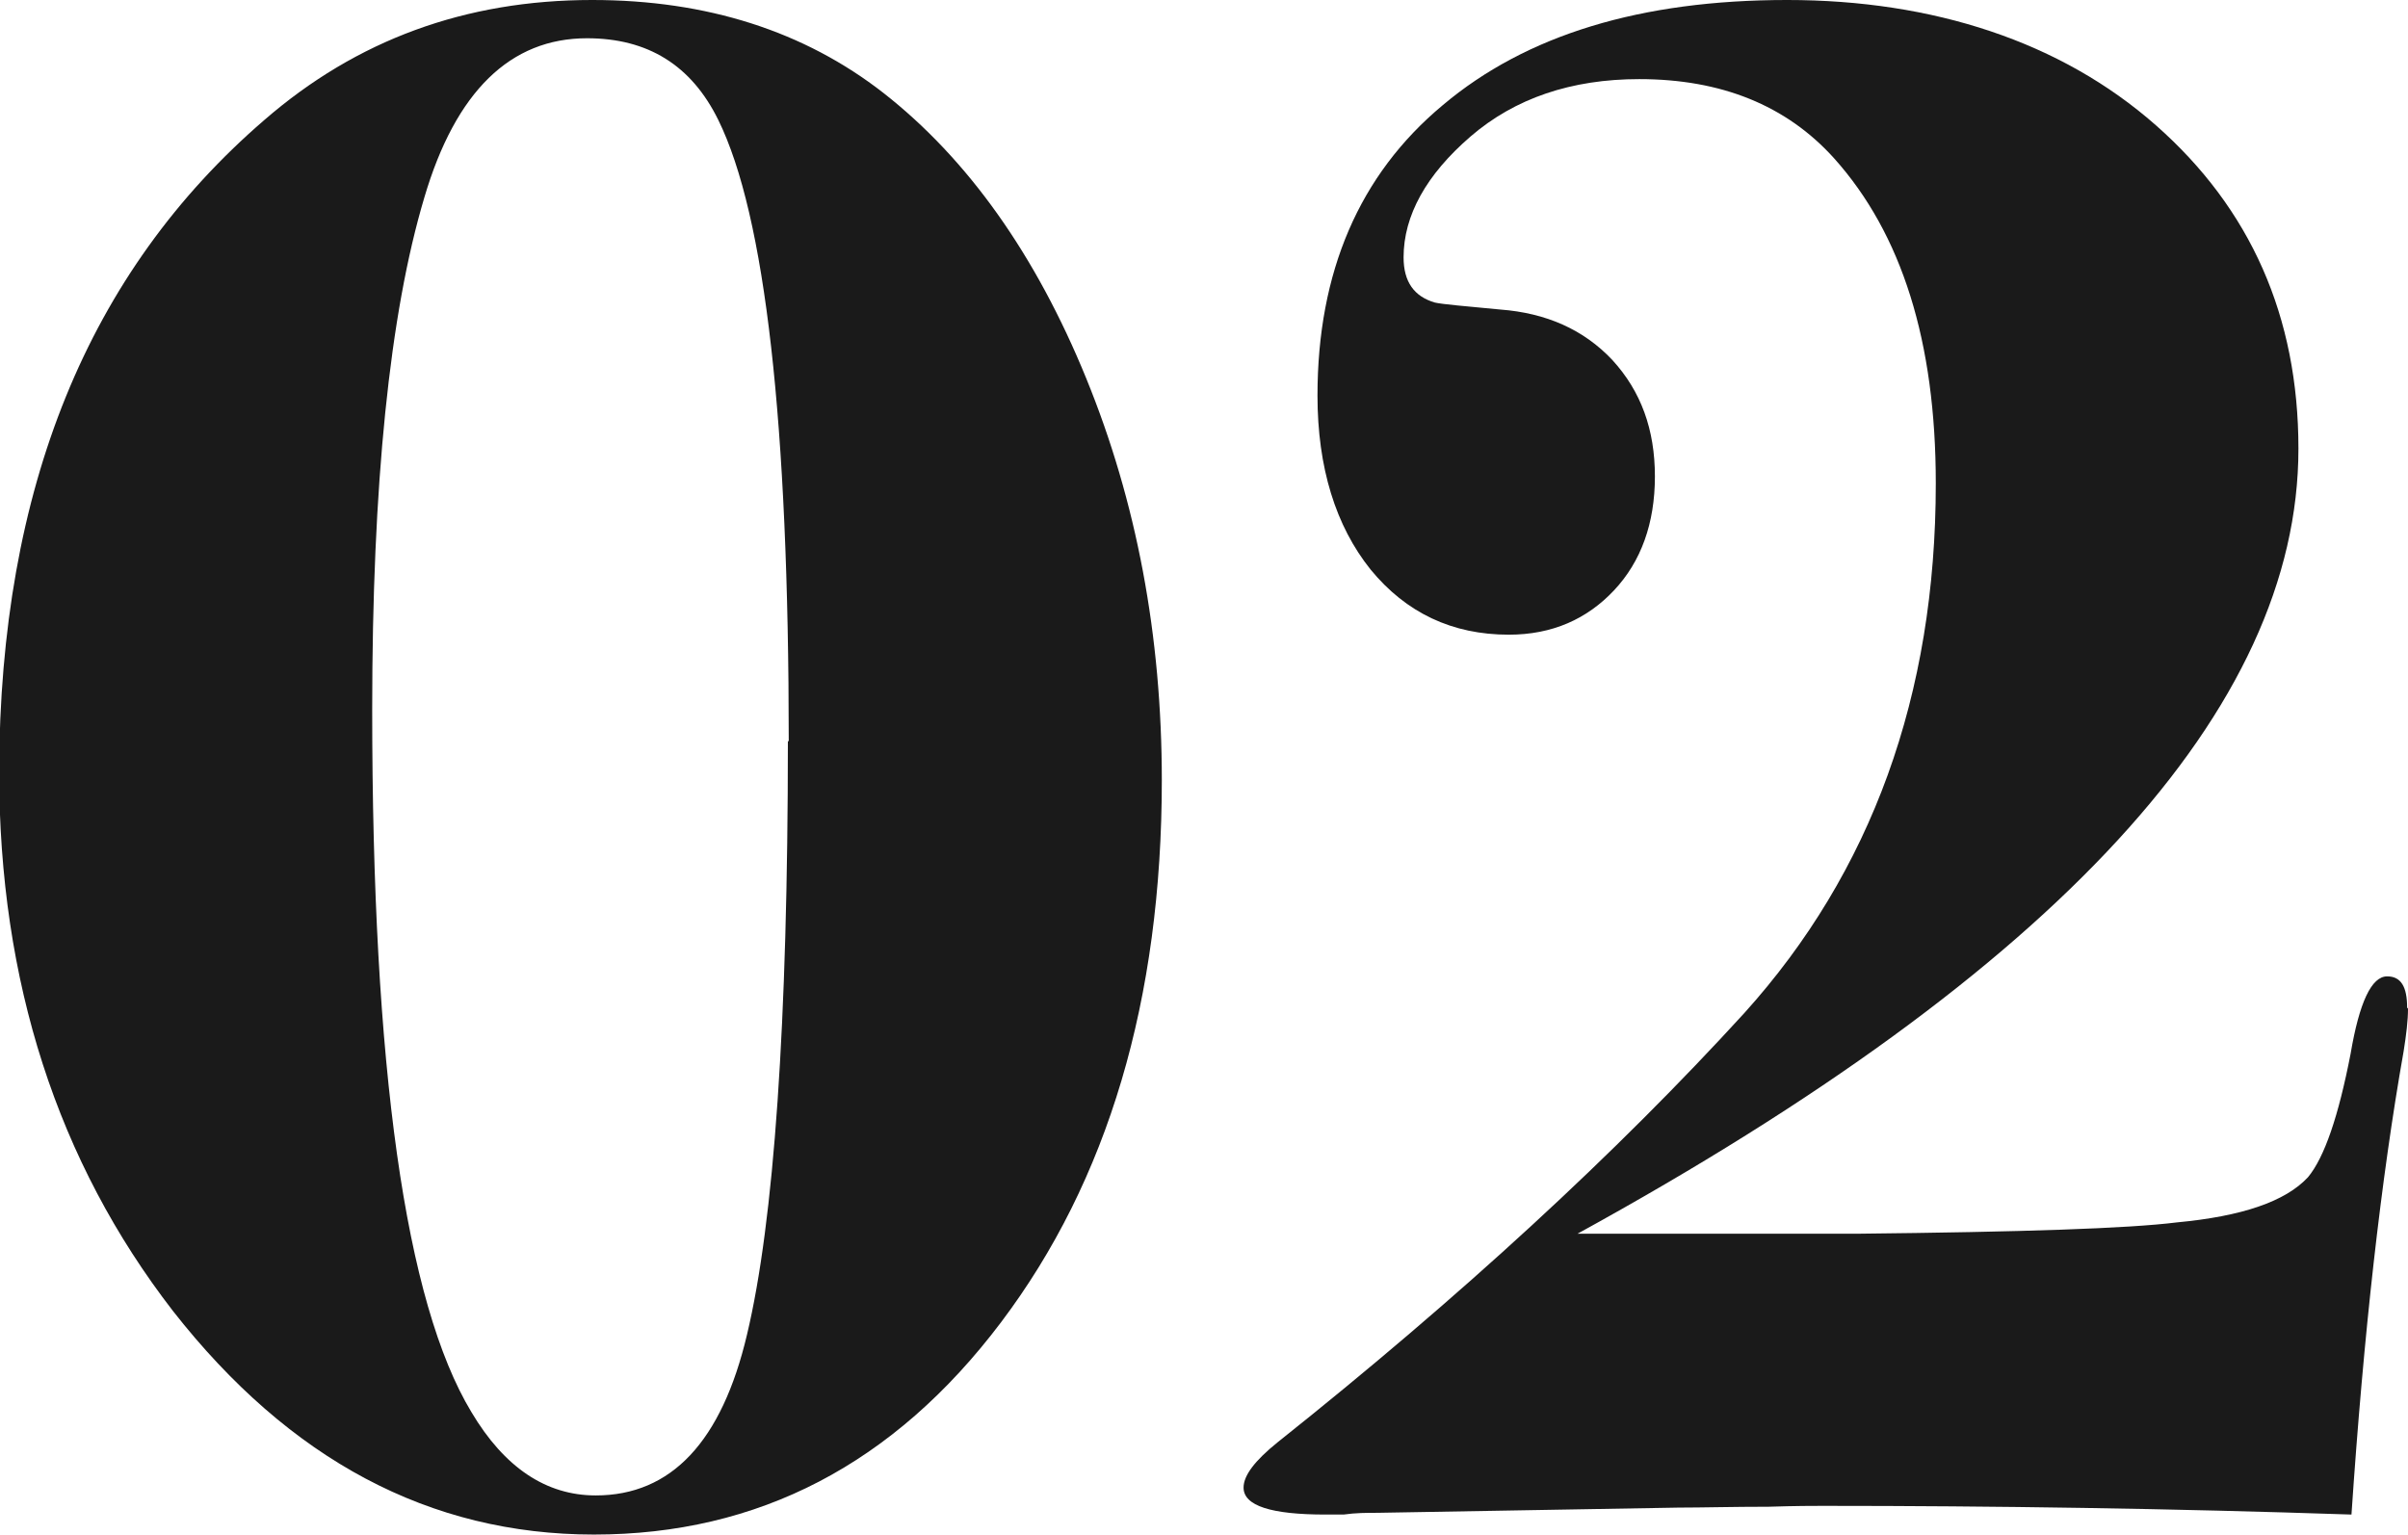
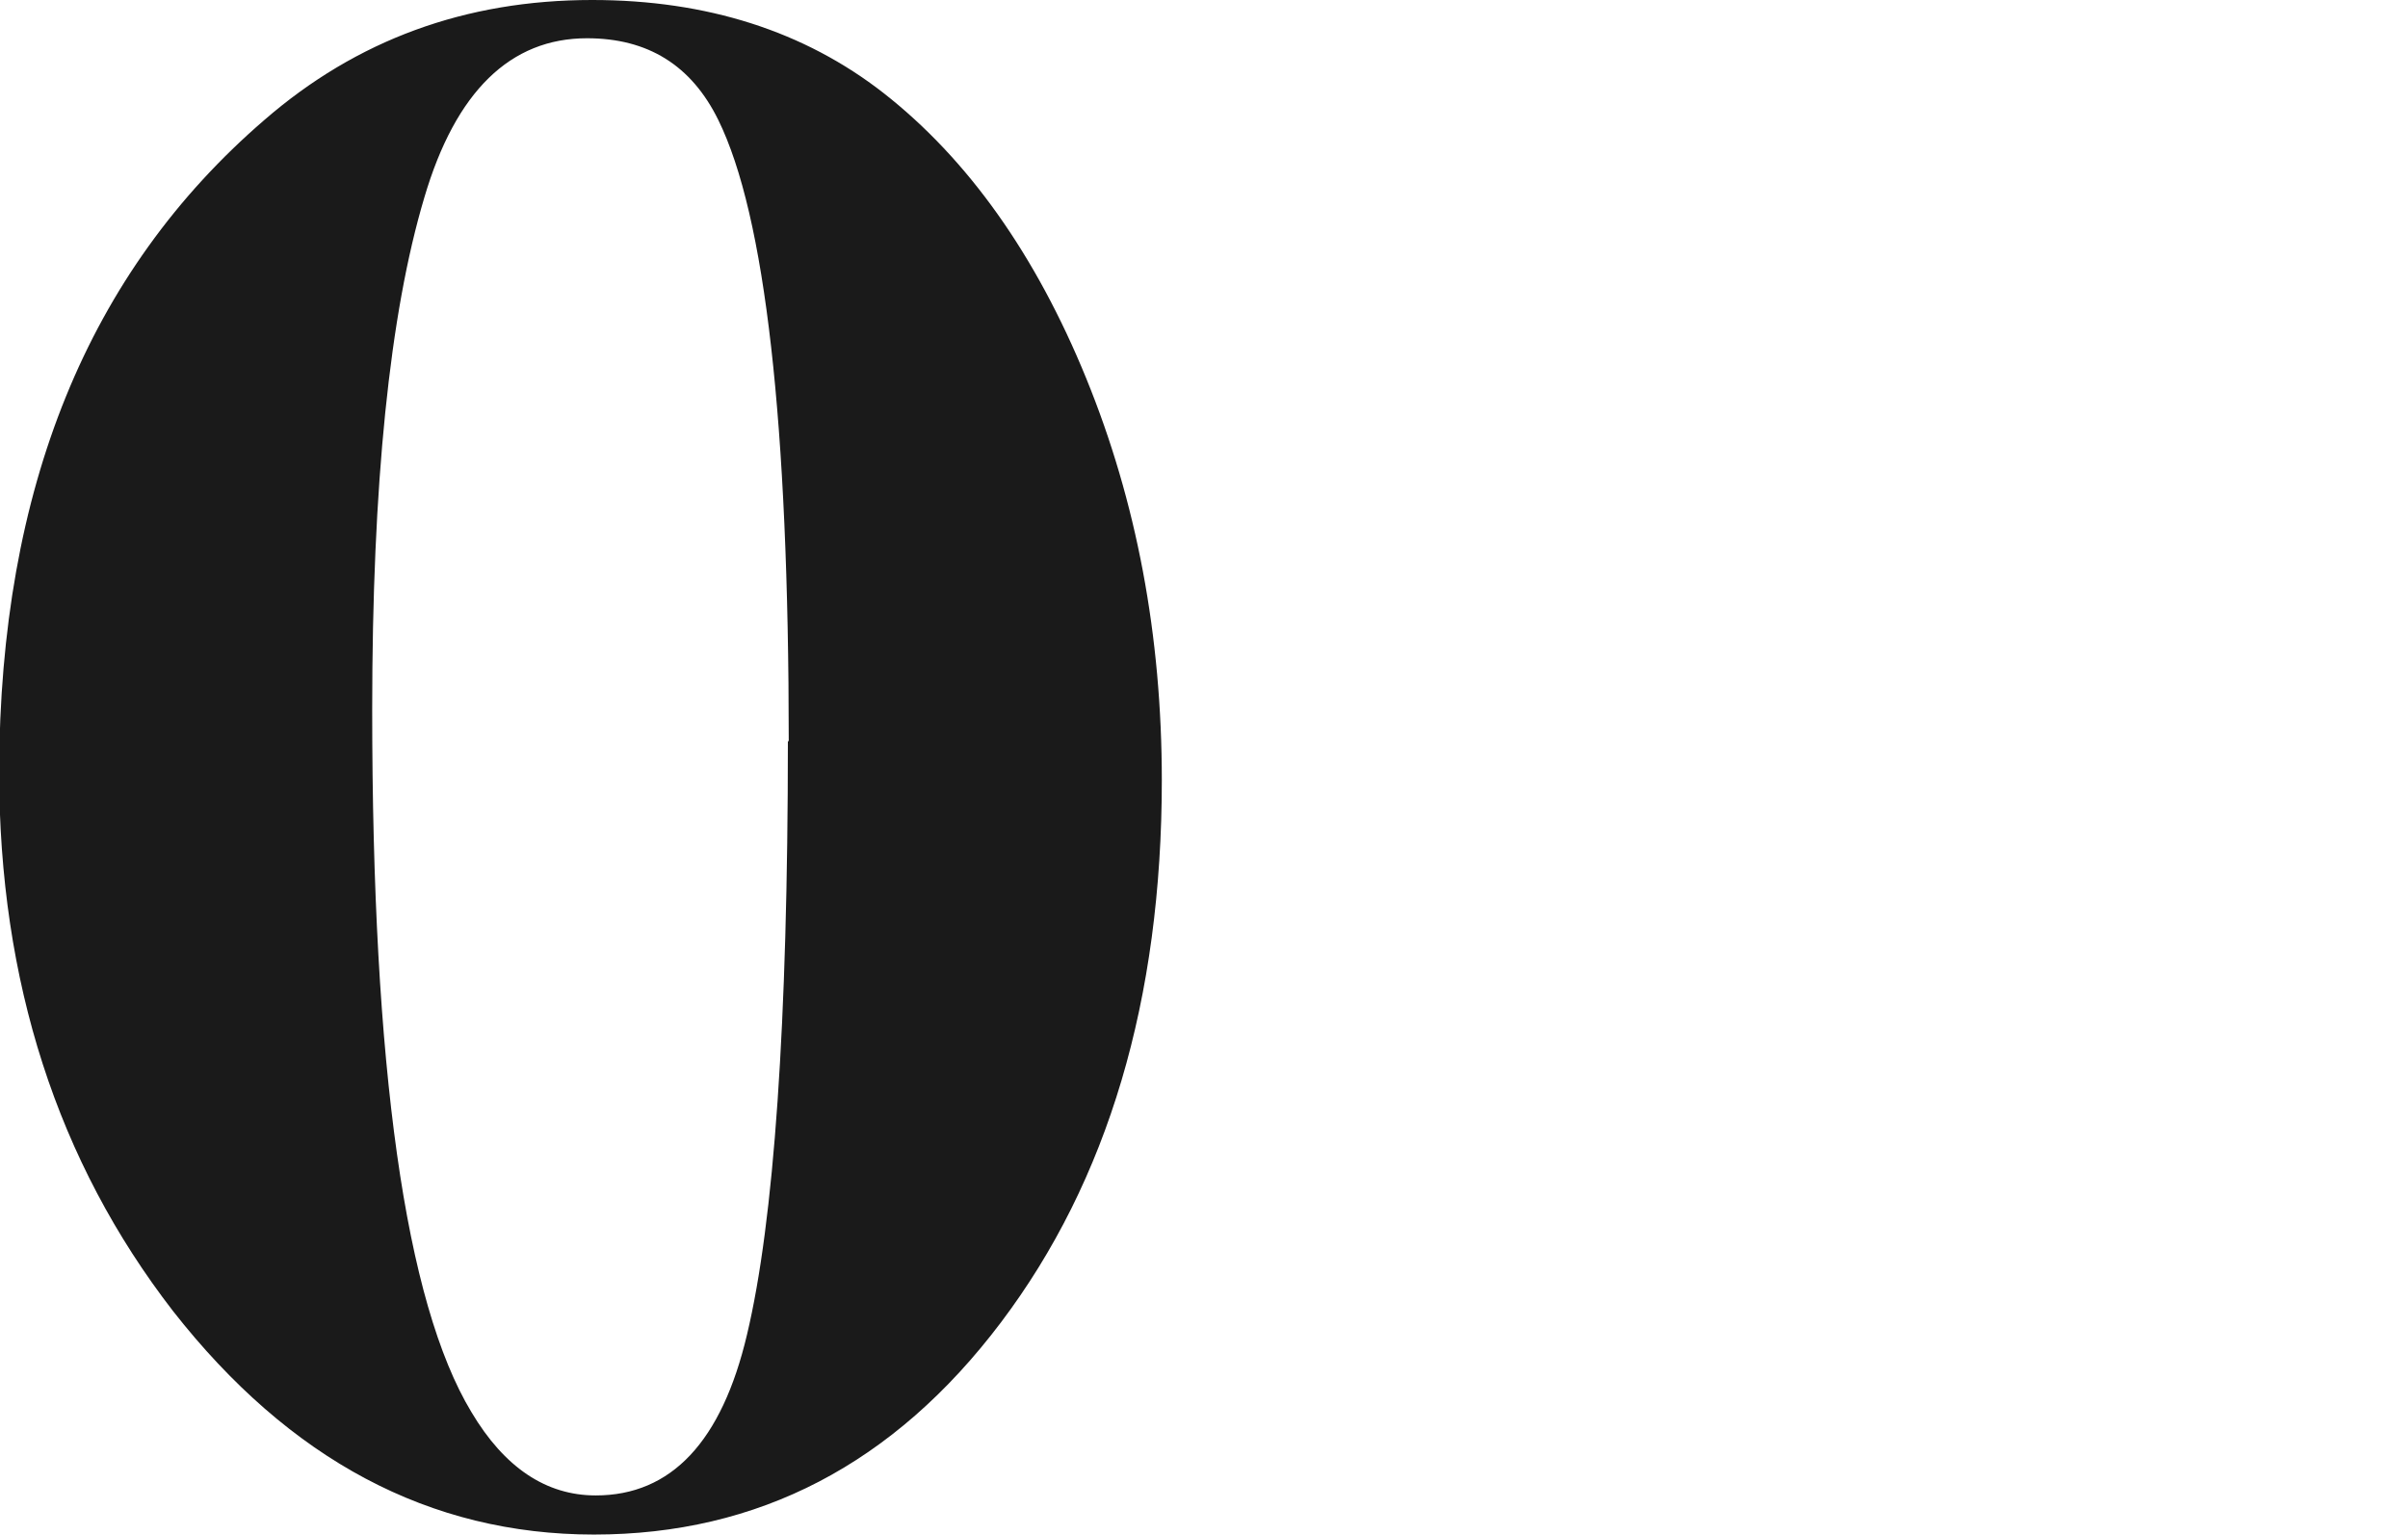
<svg xmlns="http://www.w3.org/2000/svg" viewBox="0 0 27.69 17.65">
  <g fill="#1a1a1a">
    <path d="m13.36 8.97c0 2.53-.62 4.61-1.85 6.24s-2.79 2.44-4.68 2.44-3.5-.86-4.84-2.57c-1.33-1.72-2-3.79-2-6.21.01-3.25 1.02-5.74 3.05-7.49 1.06-.92 2.31-1.38 3.77-1.38 1.32 0 2.44.36 3.35 1.07.97.76 1.75 1.86 2.33 3.28s.87 2.96.87 4.63zm-4.29-.44c0-3.67-.27-6.05-.81-7.15-.31-.63-.81-.94-1.51-.94-.88 0-1.51.61-1.87 1.83-.4 1.34-.6 3.3-.6 5.89 0 4.12.38 6.82 1.14 8.08.38.64.86.96 1.43.96.87 0 1.45-.62 1.74-1.85.31-1.3.47-3.58.47-6.83z" />
-     <path d="m27.69 11.6c0 .14-.02.3-.05.49-.26 1.47-.46 3.25-.6 5.33-2.08-.07-4.11-.1-6.08-.1-.1 0-.31 0-.62.01-.42 0-.76.01-1.04.01l-3.46.06c-.12 0-.25 0-.39.02h-.21c-.62 0-.94-.1-.94-.31 0-.14.13-.31.39-.52 2.11-1.68 3.9-3.33 5.37-4.94 1.46-1.62 2.2-3.65 2.2-6.09 0-1.63-.39-2.87-1.17-3.74-.55-.61-1.3-.91-2.24-.91-.78 0-1.43.22-1.94.66s-.77.91-.77 1.39c0 .28.12.45.36.52.09.02.33.04.75.08.53.04.96.23 1.29.58.33.36.49.8.49 1.34s-.16.98-.47 1.31-.71.51-1.21.51c-.65 0-1.18-.25-1.59-.75-.4-.5-.61-1.17-.61-2 0-1.42.48-2.54 1.44-3.34.96-.81 2.28-1.21 3.96-1.21s3.15.48 4.24 1.44 1.64 2.2 1.64 3.72c0 2.99-2.77 6-8.29 9.03h3.22c1.89-.02 3.11-.06 3.67-.13.75-.07 1.25-.24 1.51-.52.19-.23.35-.7.49-1.42.1-.59.24-.89.42-.89.16 0 .23.12.23.36z" />
  </g>
</svg>